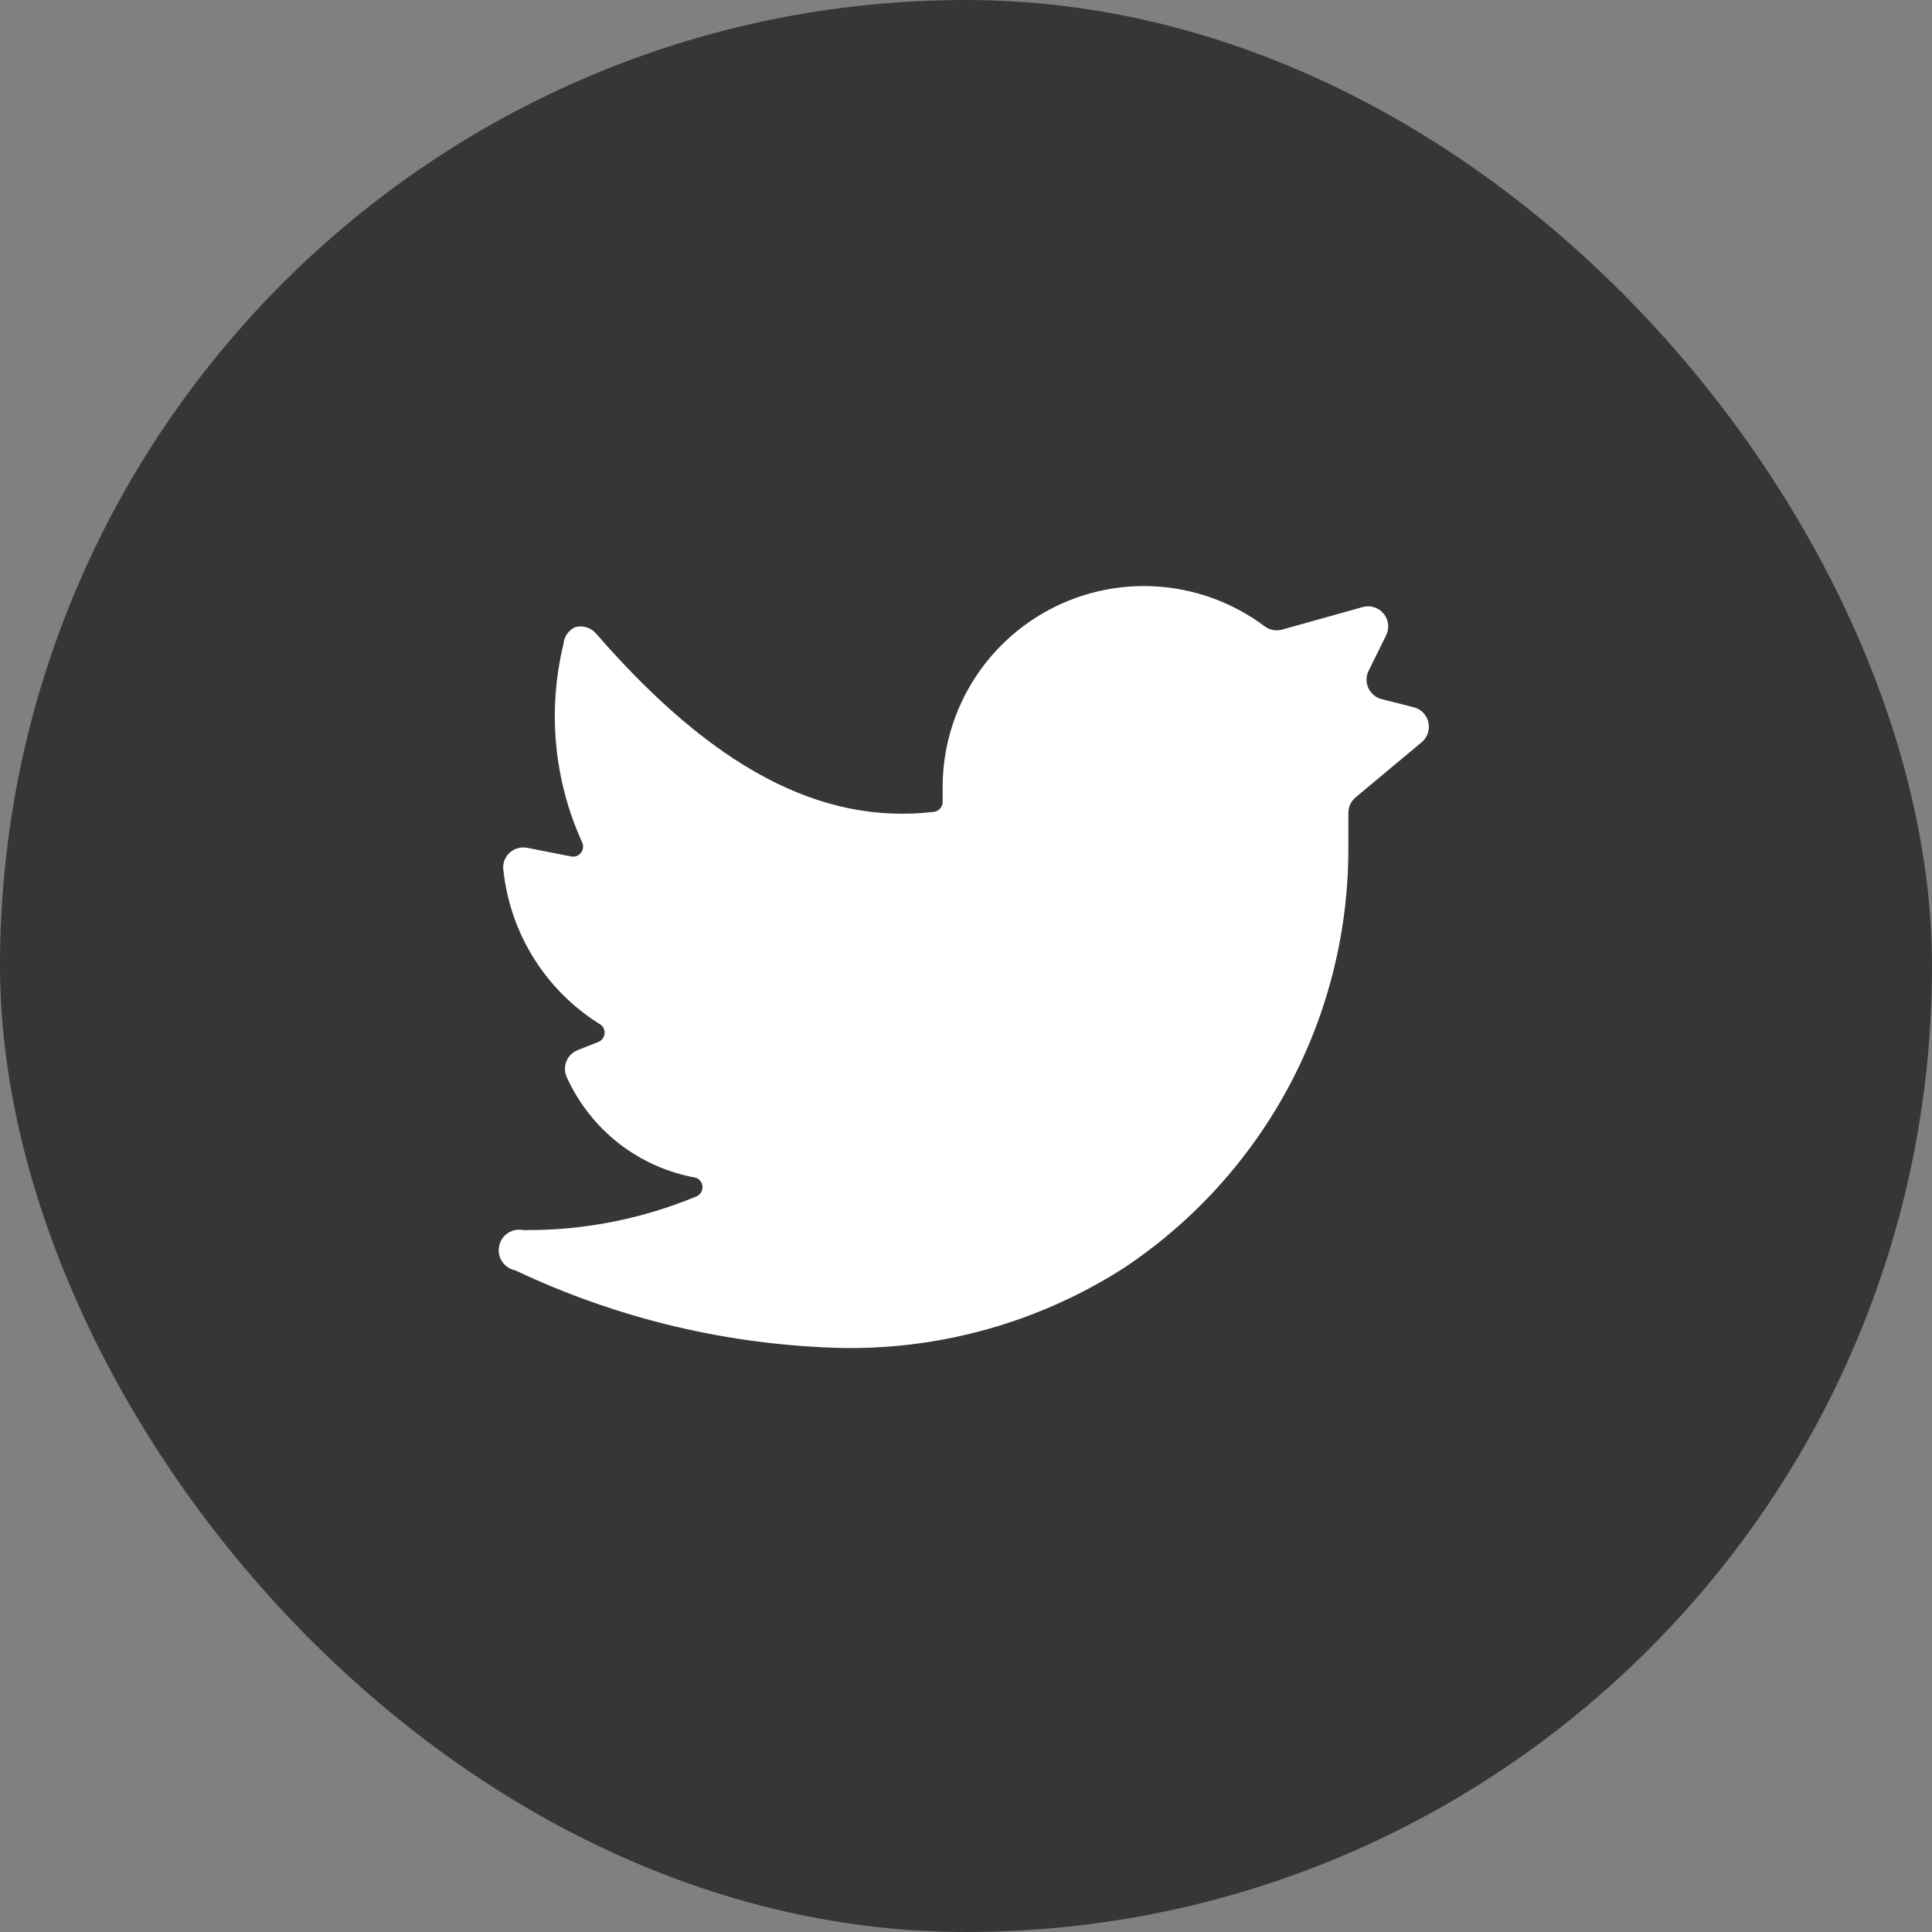
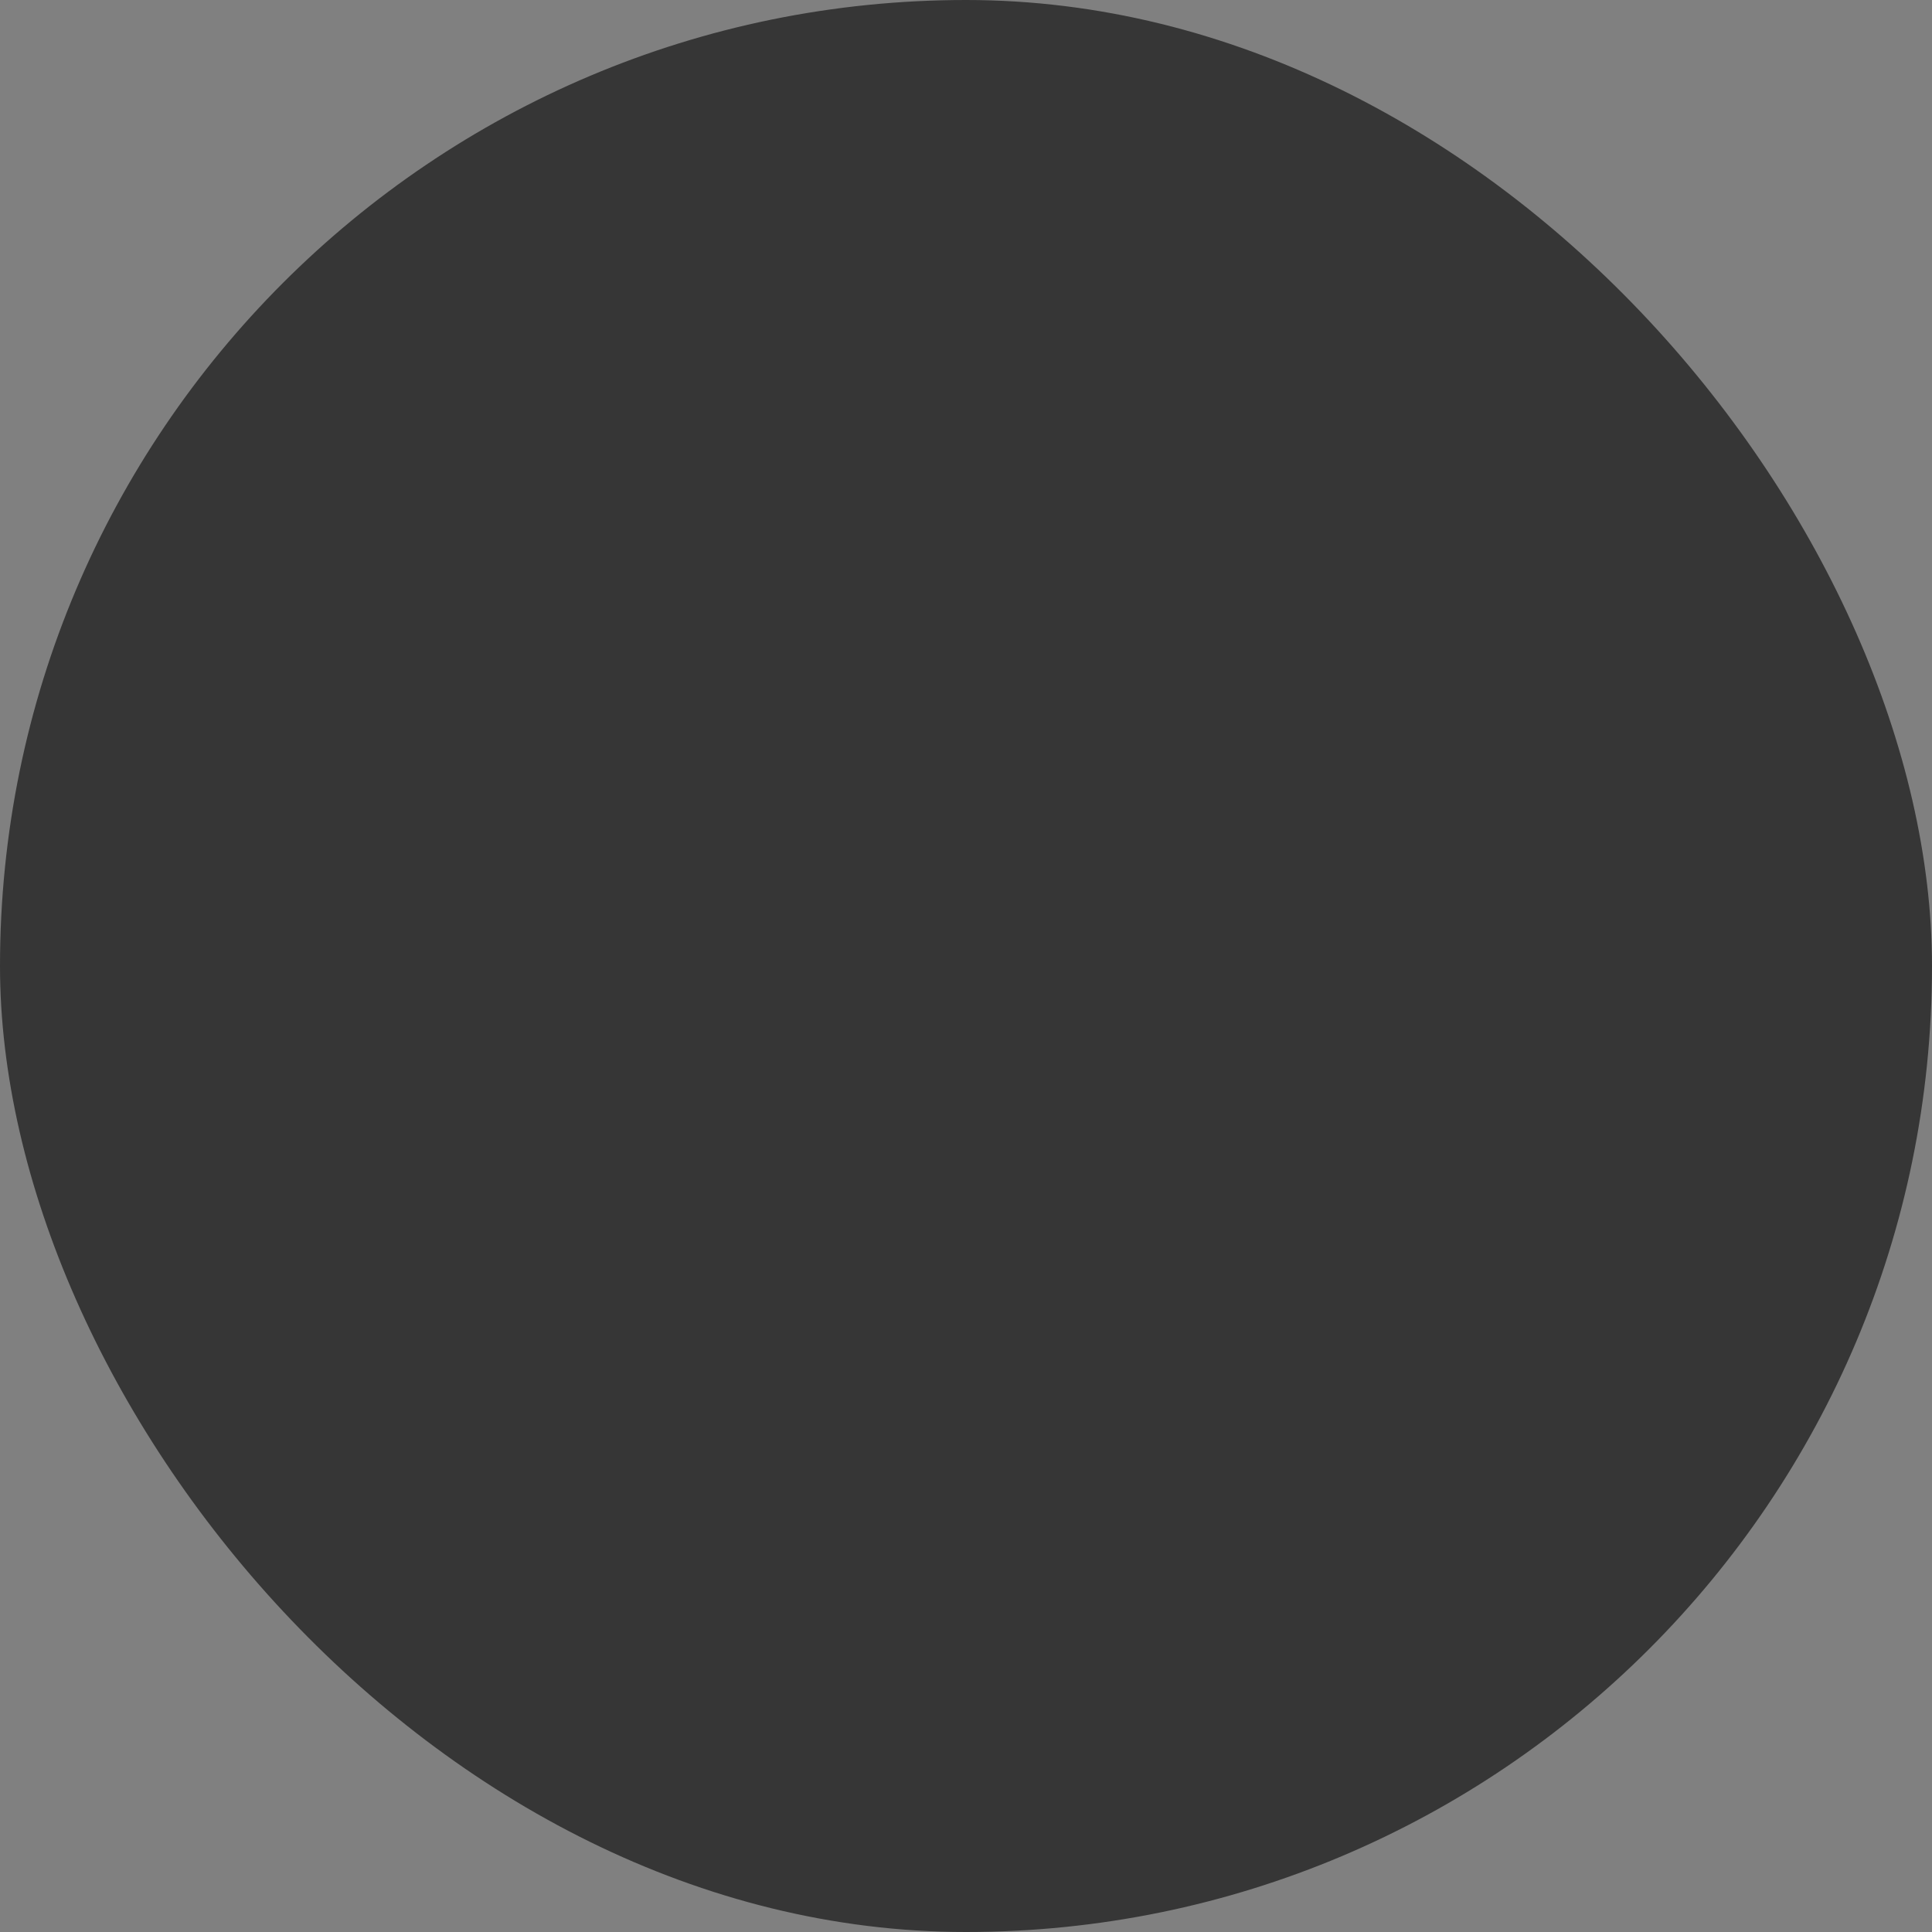
<svg xmlns="http://www.w3.org/2000/svg" width="32" height="32" viewBox="0 0 32 32" fill="none">
  <rect x="0" y="0" width="32" height="32" fill="#808080" stroke="none" />
  <rect width="32" height="32" rx="16" fill="#363636" />
-   <path d="M23.547 12.294C23.594 12.254 23.63 12.202 23.649 12.144C23.669 12.086 23.672 12.023 23.658 11.963C23.645 11.903 23.614 11.848 23.571 11.803C23.528 11.759 23.473 11.729 23.413 11.714L22.887 11.58C22.839 11.568 22.794 11.546 22.756 11.515C22.718 11.483 22.687 11.444 22.666 11.399C22.645 11.354 22.634 11.306 22.634 11.256C22.634 11.207 22.645 11.158 22.667 11.114L22.96 10.52C22.988 10.463 22.998 10.399 22.991 10.335C22.983 10.272 22.957 10.212 22.916 10.163C22.876 10.114 22.822 10.077 22.761 10.058C22.7 10.039 22.635 10.037 22.573 10.054L21.24 10.427C21.19 10.441 21.138 10.444 21.087 10.435C21.036 10.426 20.988 10.405 20.947 10.374C20.37 9.941 19.668 9.707 18.947 9.707C18.063 9.707 17.215 10.058 16.59 10.683C15.964 11.309 15.613 12.156 15.613 13.04V13.28C15.614 13.321 15.599 13.361 15.572 13.392C15.545 13.422 15.507 13.442 15.467 13.447C13.593 13.667 11.8 12.714 9.867 10.487C9.825 10.441 9.771 10.407 9.711 10.389C9.651 10.372 9.587 10.371 9.527 10.387C9.472 10.412 9.426 10.451 9.392 10.501C9.358 10.55 9.337 10.607 9.333 10.667C9.066 11.764 9.174 12.919 9.64 13.947C9.654 13.974 9.66 14.005 9.657 14.035C9.655 14.066 9.644 14.095 9.626 14.12C9.608 14.145 9.584 14.164 9.556 14.176C9.528 14.188 9.497 14.191 9.467 14.187L8.72 14.04C8.667 14.032 8.613 14.036 8.562 14.053C8.511 14.07 8.465 14.099 8.427 14.138C8.39 14.177 8.363 14.224 8.347 14.275C8.332 14.327 8.33 14.381 8.34 14.434C8.398 14.945 8.569 15.438 8.843 15.874C9.116 16.31 9.484 16.679 9.92 16.954C9.948 16.967 9.972 16.989 9.989 17.015C10.005 17.042 10.014 17.072 10.014 17.104C10.014 17.135 10.005 17.166 9.989 17.192C9.972 17.219 9.948 17.24 9.92 17.254L9.567 17.394C9.524 17.411 9.485 17.437 9.452 17.47C9.42 17.503 9.395 17.542 9.379 17.586C9.362 17.629 9.355 17.675 9.358 17.721C9.36 17.767 9.372 17.812 9.393 17.854C9.589 18.281 9.885 18.655 10.256 18.943C10.628 19.231 11.064 19.424 11.527 19.507C11.559 19.519 11.587 19.54 11.606 19.568C11.626 19.596 11.636 19.63 11.636 19.664C11.636 19.698 11.626 19.731 11.606 19.759C11.587 19.787 11.559 19.809 11.527 19.82C10.62 20.195 9.647 20.384 8.667 20.374C8.578 20.356 8.486 20.374 8.411 20.424C8.336 20.474 8.284 20.552 8.267 20.64C8.249 20.729 8.267 20.821 8.317 20.896C8.367 20.971 8.445 21.023 8.533 21.04C10.232 21.846 12.081 22.284 13.96 22.327C15.613 22.352 17.236 21.888 18.627 20.994C19.77 20.23 20.707 19.196 21.354 17.983C22 16.77 22.337 15.415 22.333 14.04V13.46C22.334 13.412 22.345 13.364 22.365 13.32C22.386 13.277 22.416 13.238 22.453 13.207L23.547 12.294Z" fill="white" />
</svg>